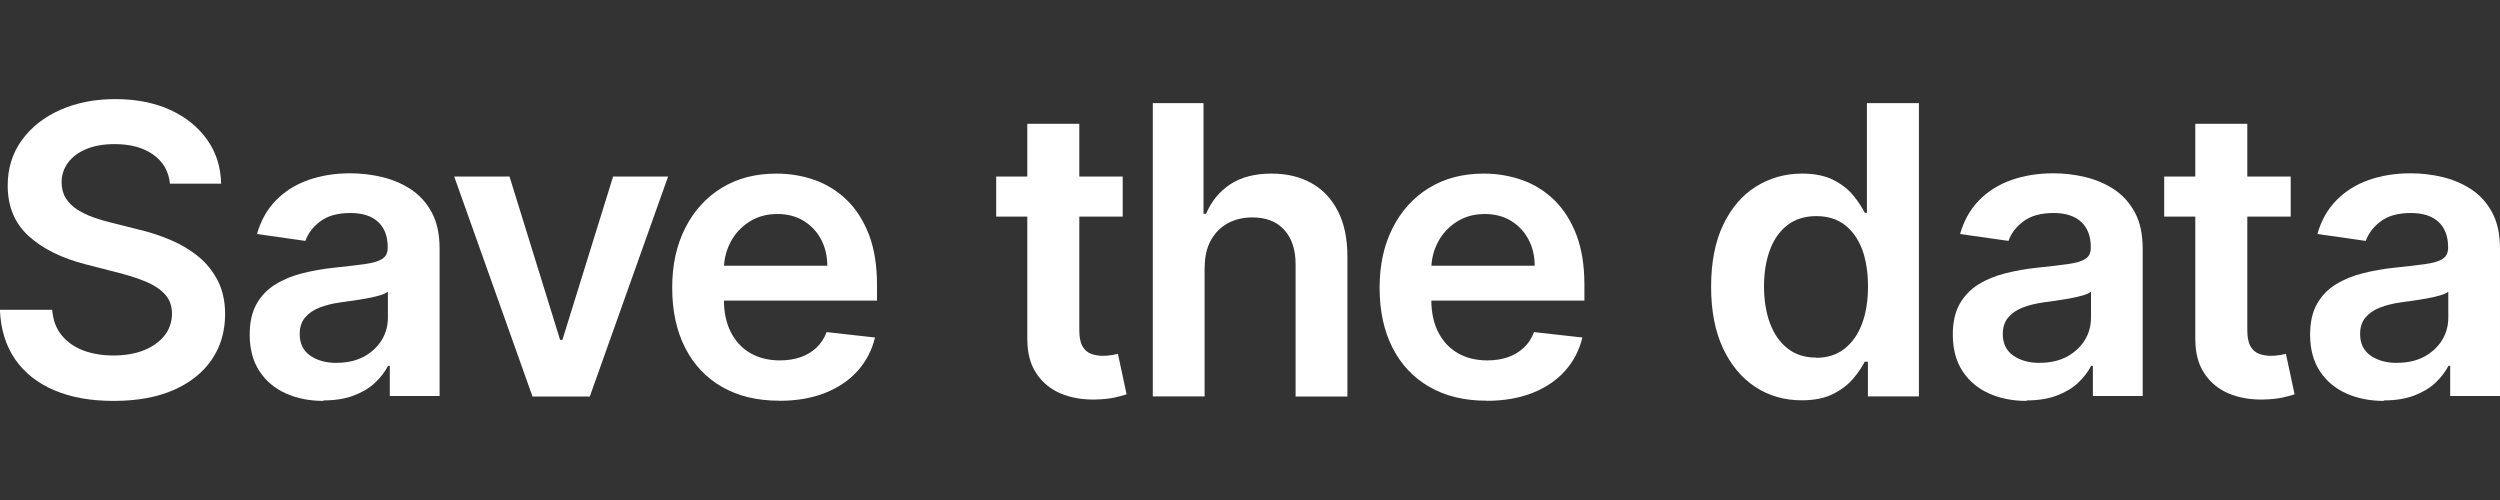
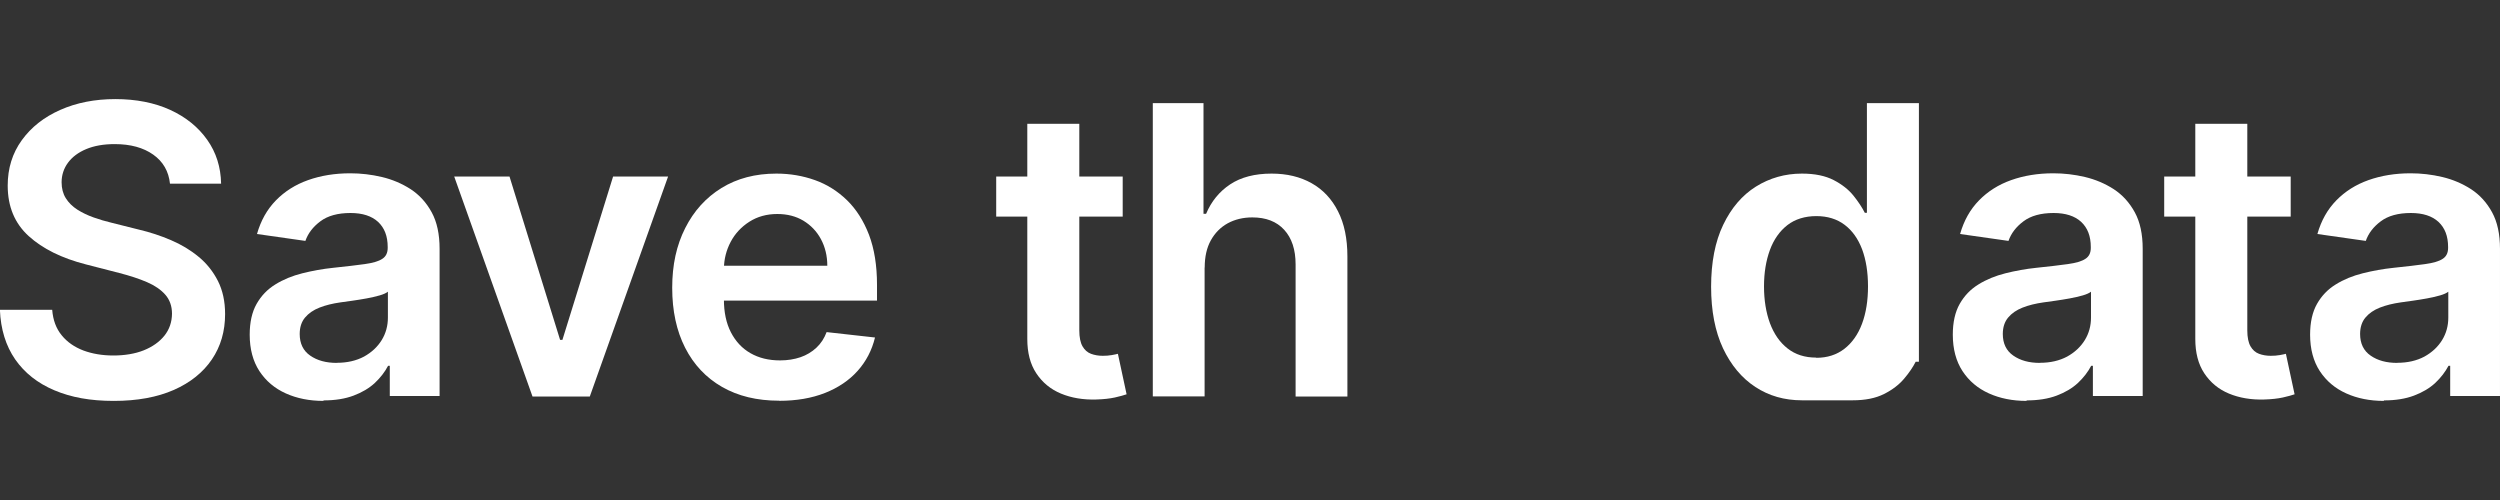
<svg xmlns="http://www.w3.org/2000/svg" id="Layer_1" viewBox="0 0 250 50">
  <rect x="0" y="0" width="250" height="50" fill="#333333" stroke="none" />
  <defs>
    <style>.cls-1{fill:#fff;}</style>
  </defs>
  <path class="cls-1" d="m17,18.38c-.13-1.25-.69-2.22-1.68-2.92-.99-.7-2.27-1.05-3.85-1.05-1.11,0-2.06.17-2.85.5-.79.33-1.4.79-1.82,1.36-.42.57-.64,1.23-.64,1.96,0,.61.14,1.14.42,1.59.28.45.67.83,1.15,1.14.49.31,1.03.57,1.62.78.59.21,1.19.39,1.79.53l2.75.69c1.11.26,2.17.61,3.2,1.05,1.03.44,1.95.99,2.76,1.66.82.67,1.46,1.48,1.94,2.42.48.95.72,2.05.72,3.32,0,1.72-.44,3.23-1.32,4.53-.88,1.3-2.15,2.32-3.8,3.05-1.66.73-3.66,1.1-6.01,1.1s-4.26-.35-5.94-1.06c-1.68-.71-2.98-1.74-3.92-3.09-.94-1.36-1.45-3.01-1.53-4.96h5.23c.08,1.02.39,1.87.95,2.55.55.68,1.28,1.18,2.17,1.52.89.33,1.89.5,3,.5s2.17-.17,3.04-.52c.87-.35,1.56-.84,2.06-1.46.5-.63.75-1.36.76-2.2,0-.76-.23-1.4-.67-1.9-.44-.5-1.05-.92-1.84-1.26s-1.71-.64-2.76-.91l-3.34-.86c-2.42-.62-4.32-1.56-5.72-2.83-1.4-1.27-2.1-2.95-2.1-5.05,0-1.73.47-3.24,1.41-4.54.94-1.3,2.22-2.31,3.85-3.03,1.62-.72,3.46-1.08,5.51-1.08s3.91.36,5.48,1.08c1.57.72,2.8,1.72,3.7,2.99.9,1.27,1.36,2.74,1.39,4.39h-5.11Z" />
  <path class="cls-1" d="m32.34,40.09c-1.39,0-2.65-.25-3.76-.75-1.11-.5-1.99-1.24-2.64-2.23-.64-.98-.97-2.2-.97-3.64,0-1.24.23-2.27.69-3.08.46-.81,1.08-1.46,1.88-1.95.79-.49,1.69-.86,2.69-1.11,1-.25,2.03-.44,3.1-.55,1.29-.13,2.33-.26,3.14-.37.8-.11,1.39-.28,1.75-.52.37-.23.55-.6.55-1.1v-.09c0-1.08-.32-1.91-.96-2.51-.64-.59-1.56-.89-2.76-.89-1.27,0-2.28.28-3.01.83-.74.55-1.24,1.21-1.5,1.96l-4.84-.69c.38-1.34,1.01-2.46,1.89-3.36.88-.9,1.95-1.58,3.22-2.03,1.27-.45,2.67-.68,4.21-.68,1.06,0,2.11.12,3.17.37,1.05.25,2.01.66,2.88,1.22.87.57,1.57,1.34,2.1,2.31.53.97.79,2.19.79,3.65v14.72h-4.98v-3.02h-.17c-.32.61-.76,1.18-1.32,1.71-.57.53-1.28.95-2.13,1.27-.85.32-1.85.48-3,.48Zm1.35-3.81c1.04,0,1.94-.21,2.71-.62.76-.42,1.35-.97,1.77-1.65s.62-1.44.62-2.25v-2.59c-.16.13-.44.26-.82.37-.39.11-.82.21-1.3.3-.48.09-.95.16-1.42.23-.47.07-.87.12-1.22.17-.77.11-1.47.28-2.08.52-.61.24-1.09.57-1.45,1-.35.42-.53.97-.53,1.64,0,.95.35,1.68,1.05,2.16.7.49,1.58.73,2.66.73Z" />
  <path class="cls-1" d="m66.81,17.65l-7.83,22h-5.73l-7.83-22h5.53l5.06,16.34h.23l5.07-16.34h5.51Z" />
  <path class="cls-1" d="m77.91,40.07c-2.21,0-4.11-.46-5.71-1.38-1.6-.92-2.83-2.23-3.69-3.92-.86-1.69-1.29-3.69-1.29-5.99s.43-4.25,1.3-5.97c.86-1.71,2.07-3.05,3.63-4.01,1.56-.96,3.38-1.44,5.49-1.44,1.36,0,2.64.22,3.85.65,1.21.43,2.28,1.11,3.21,2.01.93.91,1.66,2.06,2.2,3.46.53,1.4.8,3.06.8,4.99v1.59h-18.03v-3.49h13.06c0-.99-.22-1.88-.64-2.66-.42-.78-1.01-1.39-1.75-1.84-.75-.45-1.62-.67-2.61-.67-1.06,0-1.99.26-2.79.77-.8.51-1.43,1.18-1.87,2.01-.44.83-.67,1.73-.68,2.71v3.05c0,1.28.23,2.38.7,3.29.47.91,1.12,1.61,1.96,2.09.84.48,1.82.72,2.95.72.75,0,1.44-.11,2.05-.32.61-.21,1.14-.53,1.59-.95.45-.42.79-.94,1.02-1.56l4.84.54c-.31,1.28-.89,2.39-1.74,3.34-.85.95-1.95,1.69-3.27,2.21-1.33.52-2.85.78-4.55.78Z" />
  <path class="cls-1" d="m112.27,17.65v4.01h-12.65v-4.01h12.65Zm-9.52-5.27h5.18v20.65c0,.7.11,1.23.32,1.6.21.37.5.62.85.75.35.13.74.2,1.17.2.32,0,.62-.02.9-.07.27-.05.48-.09.62-.13l.87,4.05c-.28.1-.67.2-1.18.32-.51.11-1.13.18-1.87.2-1.3.04-2.47-.16-3.51-.59-1.04-.43-1.86-1.11-2.47-2.03-.61-.92-.9-2.06-.9-3.44V12.37Z" />
  <path class="cls-1" d="m120.46,26.75v12.89h-5.18V10.31h5.07v11.07h.26c.52-1.24,1.32-2.22,2.4-2.94,1.08-.72,2.47-1.08,4.15-1.08,1.53,0,2.86.32,4,.96,1.14.64,2.02,1.58,2.64,2.81.63,1.23.94,2.74.94,4.51v14.01h-5.18v-13.21c0-1.48-.38-2.63-1.14-3.46-.76-.83-1.82-1.24-3.19-1.24-.92,0-1.74.2-2.46.59-.72.4-1.28.97-1.69,1.71-.41.74-.61,1.65-.61,2.71Z" />
-   <path class="cls-1" d="m148.65,40.07c-2.21,0-4.11-.46-5.71-1.38-1.6-.92-2.83-2.23-3.69-3.92-.86-1.69-1.29-3.69-1.29-5.99s.43-4.25,1.3-5.97c.86-1.71,2.07-3.05,3.63-4.01,1.56-.96,3.38-1.44,5.49-1.44,1.36,0,2.64.22,3.85.65,1.21.43,2.28,1.11,3.21,2.01.93.91,1.66,2.06,2.2,3.46.53,1.4.8,3.06.8,4.99v1.59h-18.03v-3.49h13.06c0-.99-.22-1.88-.64-2.66-.42-.78-1.01-1.39-1.75-1.84-.75-.45-1.62-.67-2.61-.67-1.06,0-1.99.26-2.79.77-.8.51-1.43,1.18-1.87,2.01-.44.83-.67,1.73-.68,2.71v3.05c0,1.28.23,2.38.7,3.29.47.91,1.12,1.61,1.96,2.09.84.48,1.82.72,2.95.72.75,0,1.44-.11,2.05-.32.61-.21,1.14-.53,1.59-.95.45-.42.79-.94,1.02-1.56l4.84.54c-.31,1.28-.89,2.39-1.74,3.34-.85.95-1.95,1.69-3.27,2.21-1.33.52-2.85.78-4.55.78Z" />
-   <path class="cls-1" d="m180.18,40.03c-1.73,0-3.28-.44-4.64-1.33s-2.44-2.18-3.24-3.87c-.79-1.69-1.19-3.74-1.19-6.16s.4-4.51,1.21-6.19c.81-1.69,1.9-2.96,3.27-3.82,1.38-.86,2.91-1.3,4.6-1.3,1.29,0,2.35.22,3.18.65.83.43,1.49.95,1.98,1.56.49.61.86,1.18,1.13,1.71h.21v-10.97h5.2v29.33h-5.1v-3.47h-.32c-.27.53-.65,1.1-1.16,1.7-.51.6-1.17,1.11-2.01,1.53-.83.42-1.88.63-3.14.63Zm1.45-4.25c1.1,0,2.03-.3,2.81-.9.77-.6,1.36-1.43,1.76-2.5.4-1.07.6-2.32.6-3.74s-.2-2.66-.59-3.71c-.4-1.05-.98-1.87-1.75-2.45-.77-.58-1.71-.87-2.83-.87s-2.12.3-2.89.9c-.77.6-1.36,1.43-1.75,2.49-.39,1.06-.59,2.27-.59,3.64s.2,2.6.59,3.67c.4,1.07.98,1.92,1.76,2.53.78.62,1.74.92,2.87.92Z" />
+   <path class="cls-1" d="m180.18,40.03c-1.73,0-3.28-.44-4.64-1.33s-2.44-2.18-3.24-3.87c-.79-1.69-1.19-3.74-1.19-6.16s.4-4.51,1.21-6.19c.81-1.69,1.9-2.96,3.27-3.82,1.38-.86,2.91-1.3,4.6-1.3,1.29,0,2.35.22,3.18.65.83.43,1.49.95,1.98,1.56.49.61.86,1.18,1.13,1.71h.21v-10.97h5.2v29.33v-3.47h-.32c-.27.53-.65,1.1-1.16,1.7-.51.6-1.17,1.11-2.01,1.53-.83.42-1.88.63-3.14.63Zm1.45-4.25c1.1,0,2.03-.3,2.81-.9.77-.6,1.36-1.43,1.76-2.5.4-1.07.6-2.32.6-3.74s-.2-2.66-.59-3.71c-.4-1.05-.98-1.87-1.75-2.45-.77-.58-1.71-.87-2.83-.87s-2.12.3-2.89.9c-.77.6-1.36,1.43-1.75,2.49-.39,1.06-.59,2.27-.59,3.64s.2,2.6.59,3.67c.4,1.07.98,1.92,1.76,2.53.78.62,1.74.92,2.87.92Z" />
  <path class="cls-1" d="m202.65,40.09c-1.39,0-2.65-.25-3.76-.75-1.11-.5-1.99-1.24-2.64-2.23-.64-.98-.97-2.2-.97-3.64,0-1.24.23-2.27.69-3.08.46-.81,1.08-1.46,1.88-1.95.79-.49,1.69-.86,2.69-1.11,1-.25,2.03-.44,3.1-.55,1.29-.13,2.33-.26,3.14-.37.8-.11,1.39-.28,1.75-.52.37-.23.55-.6.55-1.1v-.09c0-1.08-.32-1.91-.96-2.51-.64-.59-1.56-.89-2.76-.89-1.27,0-2.28.28-3.01.83-.74.55-1.24,1.21-1.5,1.96l-4.84-.69c.38-1.34,1.01-2.46,1.89-3.36.88-.9,1.95-1.58,3.22-2.03,1.27-.45,2.67-.68,4.21-.68,1.06,0,2.11.12,3.17.37,1.05.25,2.01.66,2.88,1.22.87.57,1.57,1.34,2.1,2.31.53.97.79,2.19.79,3.65v14.72h-4.98v-3.02h-.17c-.32.61-.76,1.18-1.32,1.71-.57.53-1.28.95-2.13,1.27-.85.32-1.85.48-3,.48Zm1.35-3.81c1.04,0,1.94-.21,2.71-.62.76-.42,1.35-.97,1.77-1.65s.62-1.44.62-2.25v-2.59c-.16.13-.44.26-.82.37-.39.11-.82.21-1.3.3-.48.09-.95.16-1.42.23-.47.07-.87.12-1.22.17-.77.11-1.47.28-2.08.52-.61.24-1.09.57-1.45,1-.35.42-.53.97-.53,1.64,0,.95.35,1.68,1.05,2.16.7.49,1.58.73,2.66.73Z" />
  <path class="cls-1" d="m229.07,17.65v4.01h-12.65v-4.01h12.65Zm-9.52-5.27h5.18v20.65c0,.7.11,1.23.32,1.6.21.37.5.62.85.75.35.13.74.2,1.17.2.32,0,.62-.02.9-.07.27-.05.48-.09.62-.13l.87,4.05c-.28.1-.67.2-1.18.32-.51.11-1.13.18-1.87.2-1.3.04-2.47-.16-3.51-.59-1.04-.43-1.86-1.11-2.47-2.03-.61-.92-.9-2.06-.9-3.44V12.37Z" />
  <path class="cls-1" d="m238.38,40.09c-1.39,0-2.65-.25-3.76-.75-1.11-.5-1.99-1.24-2.64-2.23-.64-.98-.97-2.2-.97-3.64,0-1.24.23-2.27.69-3.08.46-.81,1.08-1.46,1.88-1.95.79-.49,1.69-.86,2.69-1.11,1-.25,2.03-.44,3.1-.55,1.29-.13,2.33-.26,3.14-.37.8-.11,1.39-.28,1.75-.52.37-.23.55-.6.55-1.1v-.09c0-1.08-.32-1.91-.96-2.51-.64-.59-1.56-.89-2.76-.89-1.27,0-2.28.28-3.01.83-.74.55-1.24,1.21-1.5,1.96l-4.84-.69c.38-1.34,1.01-2.46,1.89-3.36.88-.9,1.95-1.58,3.22-2.03,1.27-.45,2.67-.68,4.21-.68,1.06,0,2.11.12,3.17.37,1.05.25,2.01.66,2.88,1.22.87.57,1.57,1.34,2.1,2.31.53.97.79,2.19.79,3.65v14.72h-4.98v-3.02h-.17c-.32.61-.76,1.18-1.32,1.71-.57.53-1.28.95-2.13,1.27-.85.32-1.85.48-3,.48Zm1.35-3.81c1.04,0,1.94-.21,2.71-.62.76-.42,1.35-.97,1.77-1.65s.62-1.44.62-2.25v-2.59c-.16.13-.44.26-.82.37-.39.11-.82.21-1.3.3-.48.09-.95.16-1.42.23-.47.07-.87.12-1.22.17-.77.11-1.47.28-2.08.52-.61.24-1.09.57-1.45,1-.35.42-.53.97-.53,1.64,0,.95.35,1.68,1.05,2.16.7.49,1.58.73,2.66.73Z" />
</svg>